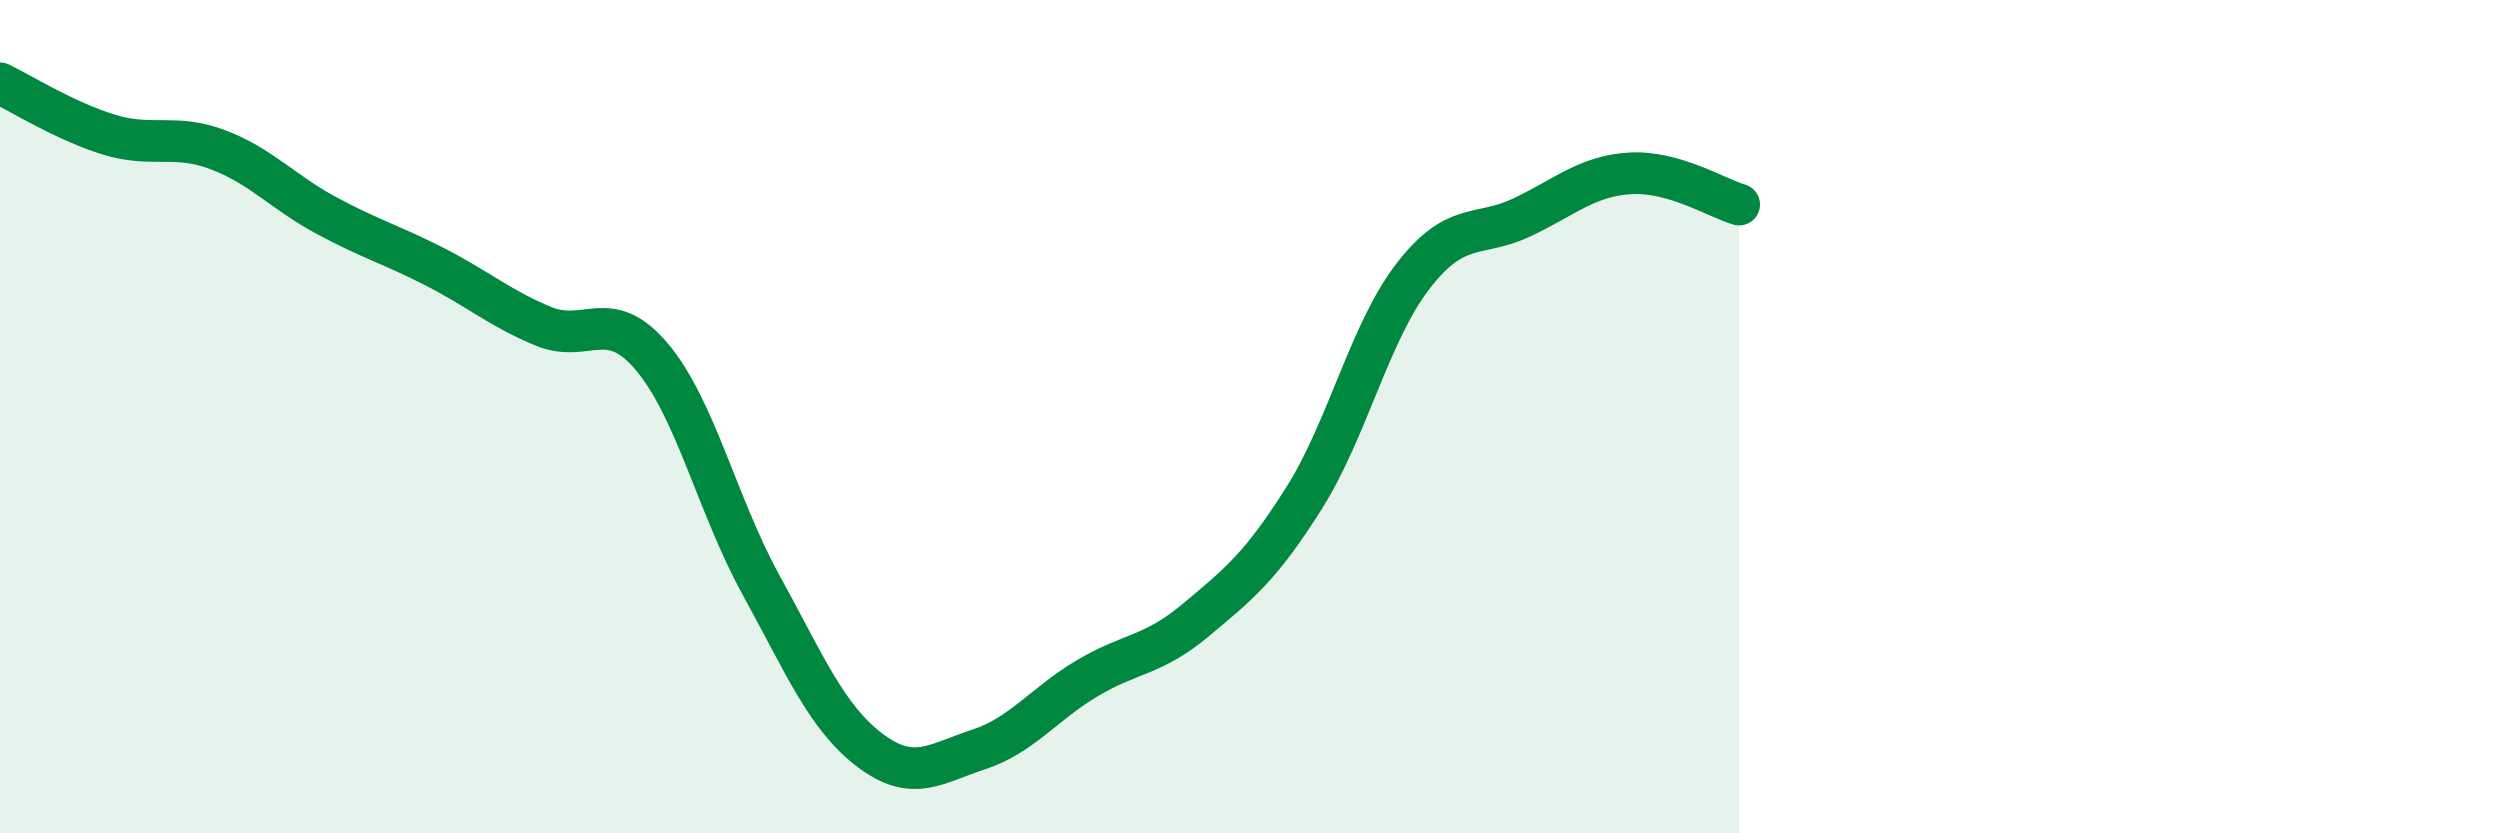
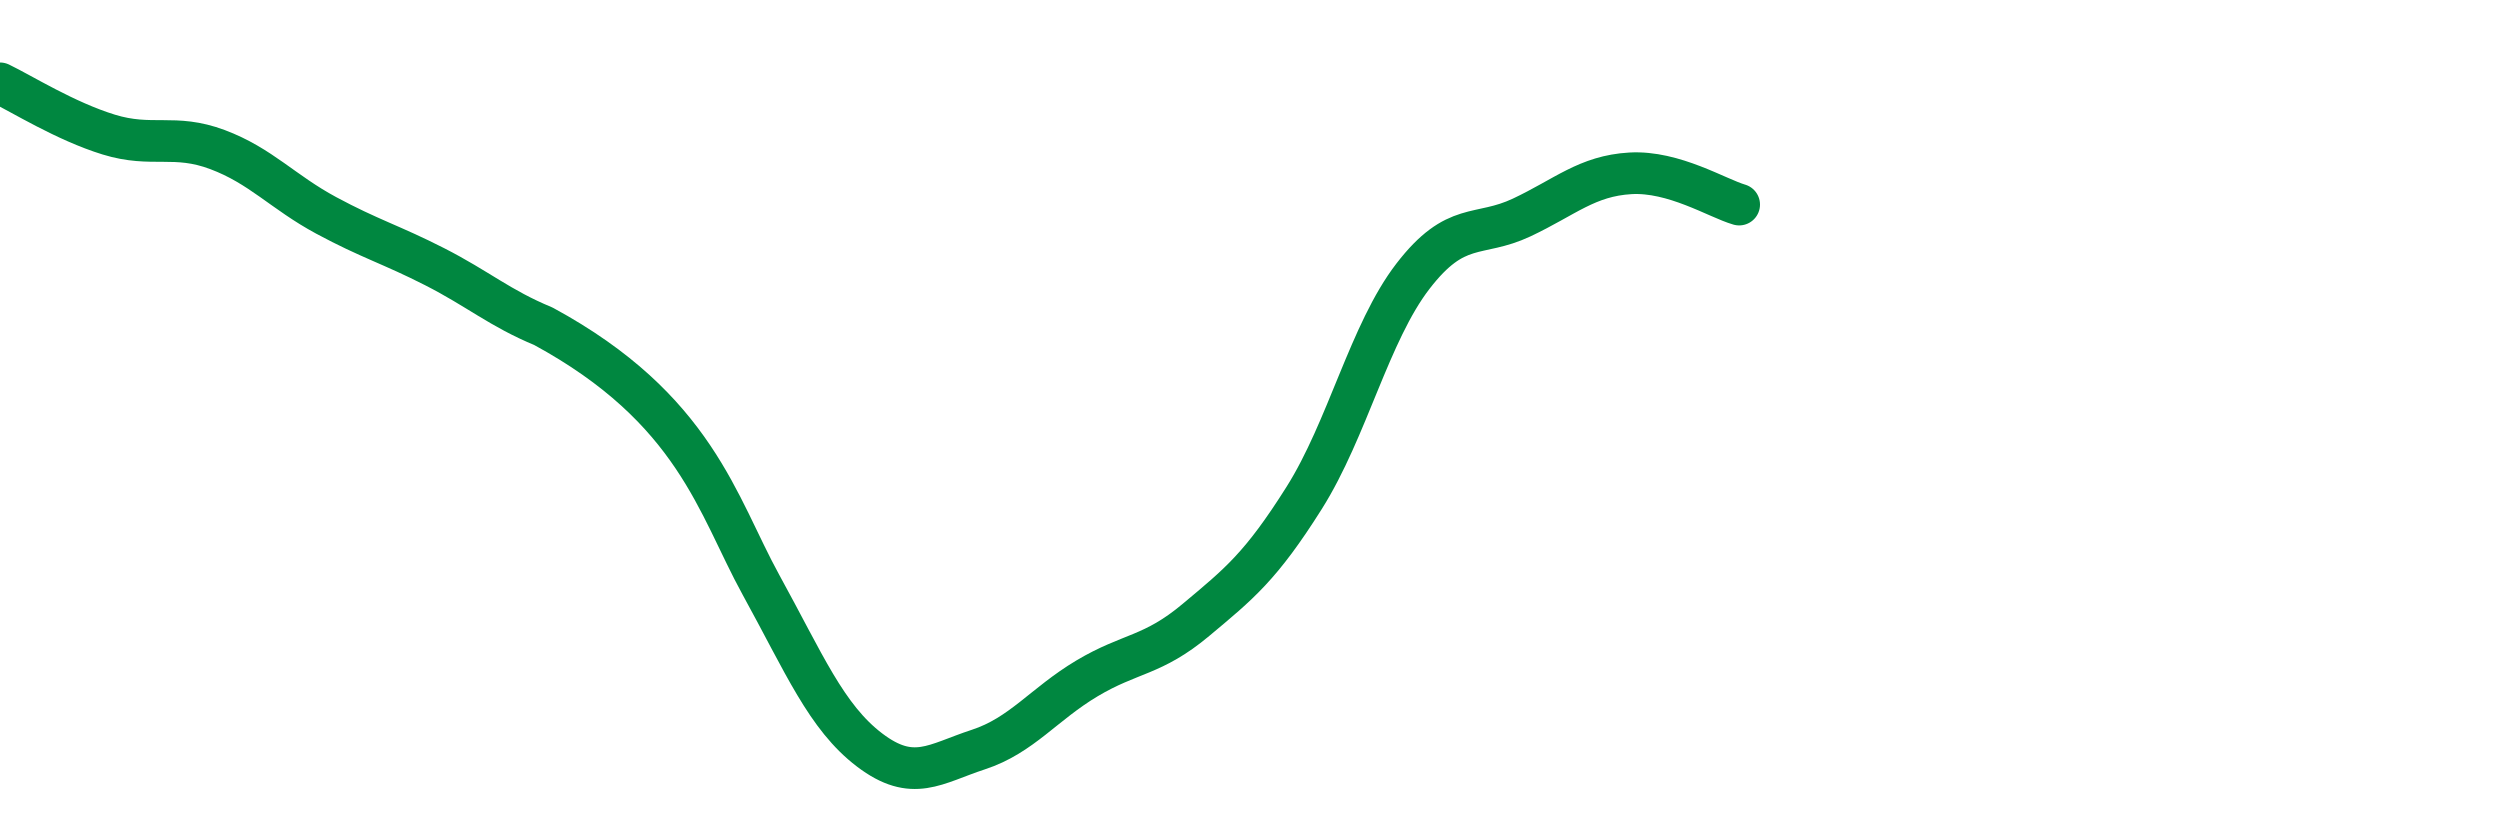
<svg xmlns="http://www.w3.org/2000/svg" width="60" height="20" viewBox="0 0 60 20">
-   <path d="M 0,2 C 0.52,2.25 1.57,2.91 2.61,3.23 C 3.65,3.55 4.18,3.2 5.22,3.59 C 6.26,3.98 6.79,4.61 7.83,5.17 C 8.87,5.73 9.39,5.87 10.43,6.4 C 11.47,6.93 12,7.4 13.04,7.83 C 14.08,8.26 14.61,7.33 15.65,8.57 C 16.69,9.81 17.22,12.14 18.26,14.03 C 19.3,15.92 19.83,17.21 20.87,18 C 21.91,18.79 22.44,18.33 23.48,17.99 C 24.52,17.65 25.05,16.9 26.09,16.28 C 27.13,15.66 27.66,15.75 28.7,14.88 C 29.74,14.01 30.26,13.6 31.3,11.95 C 32.34,10.3 32.87,7.98 33.91,6.63 C 34.95,5.28 35.48,5.71 36.52,5.22 C 37.56,4.73 38.09,4.22 39.13,4.16 C 40.17,4.1 41.22,4.76 41.74,4.91L41.74 20L0 20Z" fill="#008740" opacity="0.1" stroke-linecap="round" stroke-linejoin="round" />
-   <path d="M 0,2 C 0.52,2.25 1.57,2.91 2.61,3.23 C 3.65,3.55 4.18,3.2 5.22,3.59 C 6.26,3.98 6.79,4.61 7.83,5.17 C 8.87,5.73 9.39,5.87 10.43,6.4 C 11.47,6.93 12,7.4 13.04,7.83 C 14.08,8.26 14.61,7.33 15.65,8.57 C 16.69,9.81 17.22,12.14 18.26,14.03 C 19.3,15.92 19.83,17.21 20.87,18 C 21.91,18.79 22.44,18.33 23.48,17.99 C 24.52,17.65 25.05,16.9 26.09,16.28 C 27.13,15.66 27.66,15.75 28.7,14.88 C 29.74,14.01 30.26,13.6 31.3,11.95 C 32.34,10.3 32.87,7.98 33.91,6.63 C 34.95,5.28 35.48,5.71 36.52,5.22 C 37.56,4.73 38.09,4.22 39.13,4.16 C 40.17,4.1 41.22,4.76 41.74,4.91" stroke="#008740" stroke-width="1" fill="none" stroke-linecap="round" stroke-linejoin="round" />
+   <path d="M 0,2 C 0.52,2.25 1.57,2.91 2.61,3.23 C 3.65,3.55 4.18,3.2 5.22,3.59 C 6.26,3.98 6.79,4.61 7.83,5.17 C 8.87,5.73 9.39,5.87 10.43,6.4 C 11.47,6.93 12,7.4 13.04,7.83 C 16.69,9.81 17.22,12.14 18.26,14.03 C 19.3,15.92 19.83,17.21 20.87,18 C 21.91,18.79 22.44,18.33 23.48,17.99 C 24.52,17.65 25.05,16.9 26.09,16.28 C 27.13,15.66 27.66,15.75 28.7,14.88 C 29.74,14.01 30.26,13.6 31.3,11.95 C 32.34,10.3 32.87,7.98 33.91,6.63 C 34.95,5.28 35.48,5.71 36.52,5.22 C 37.56,4.73 38.09,4.22 39.13,4.16 C 40.17,4.1 41.22,4.76 41.74,4.91" stroke="#008740" stroke-width="1" fill="none" stroke-linecap="round" stroke-linejoin="round" />
</svg>